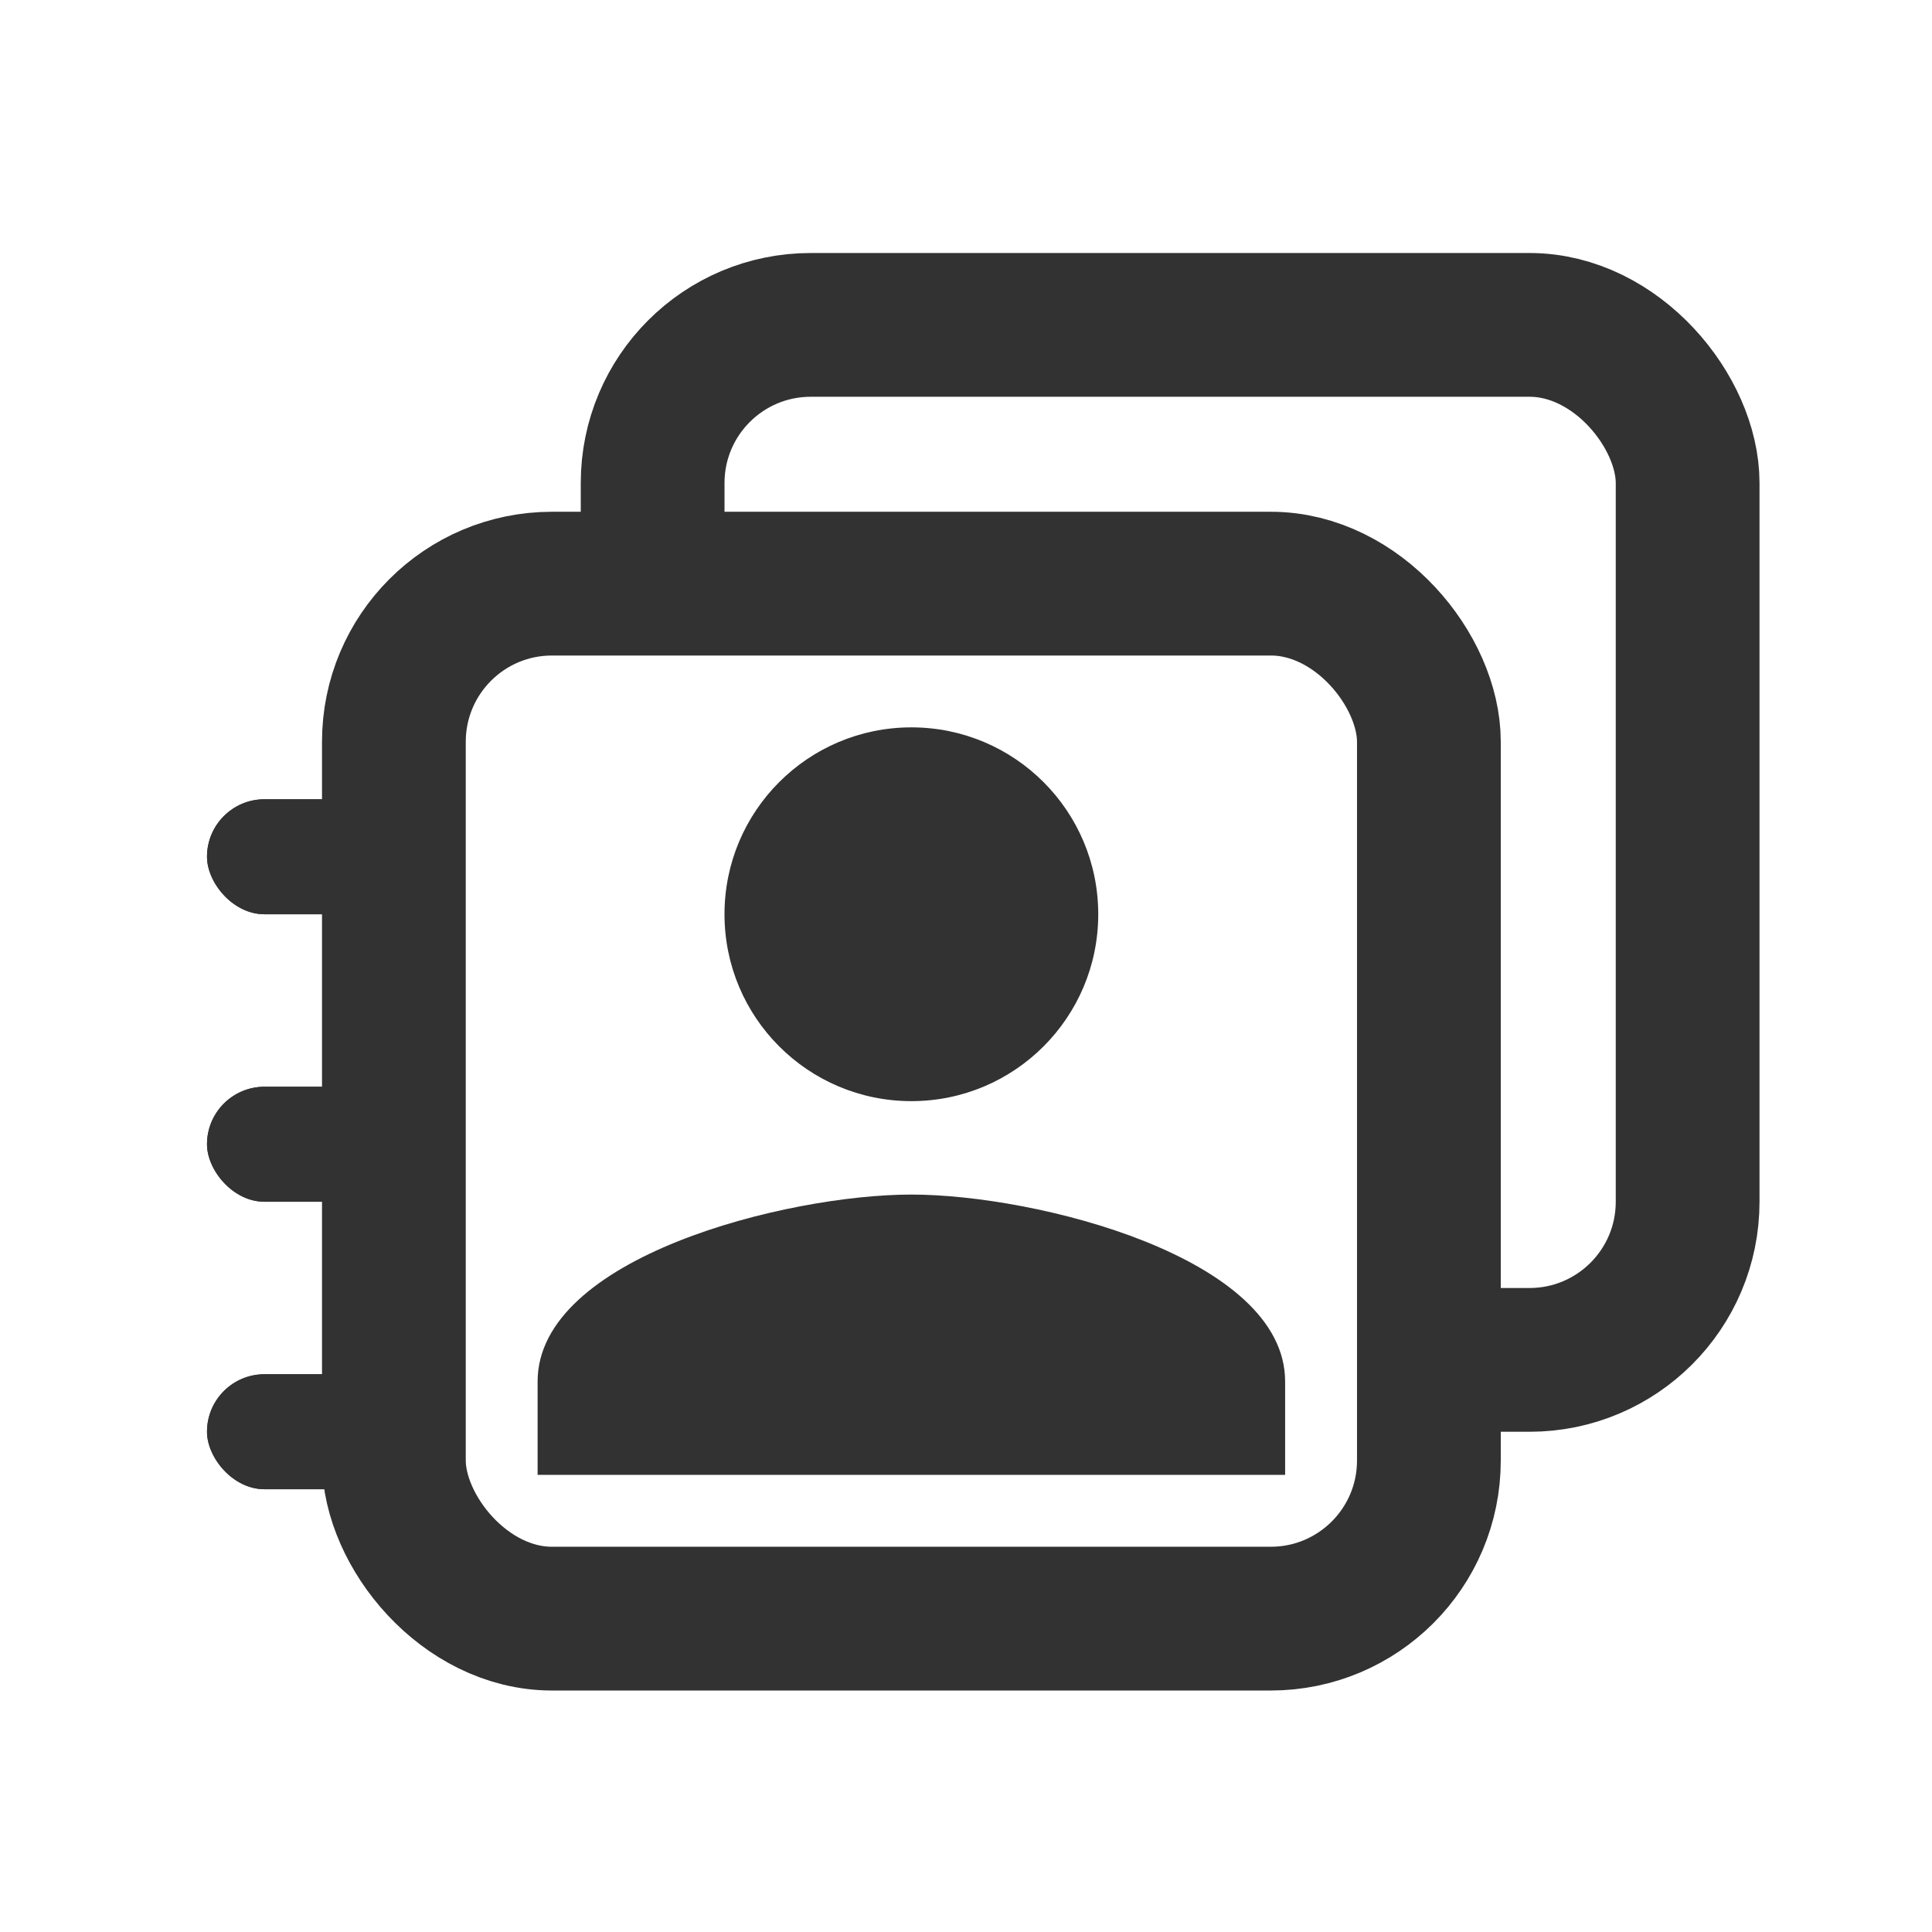
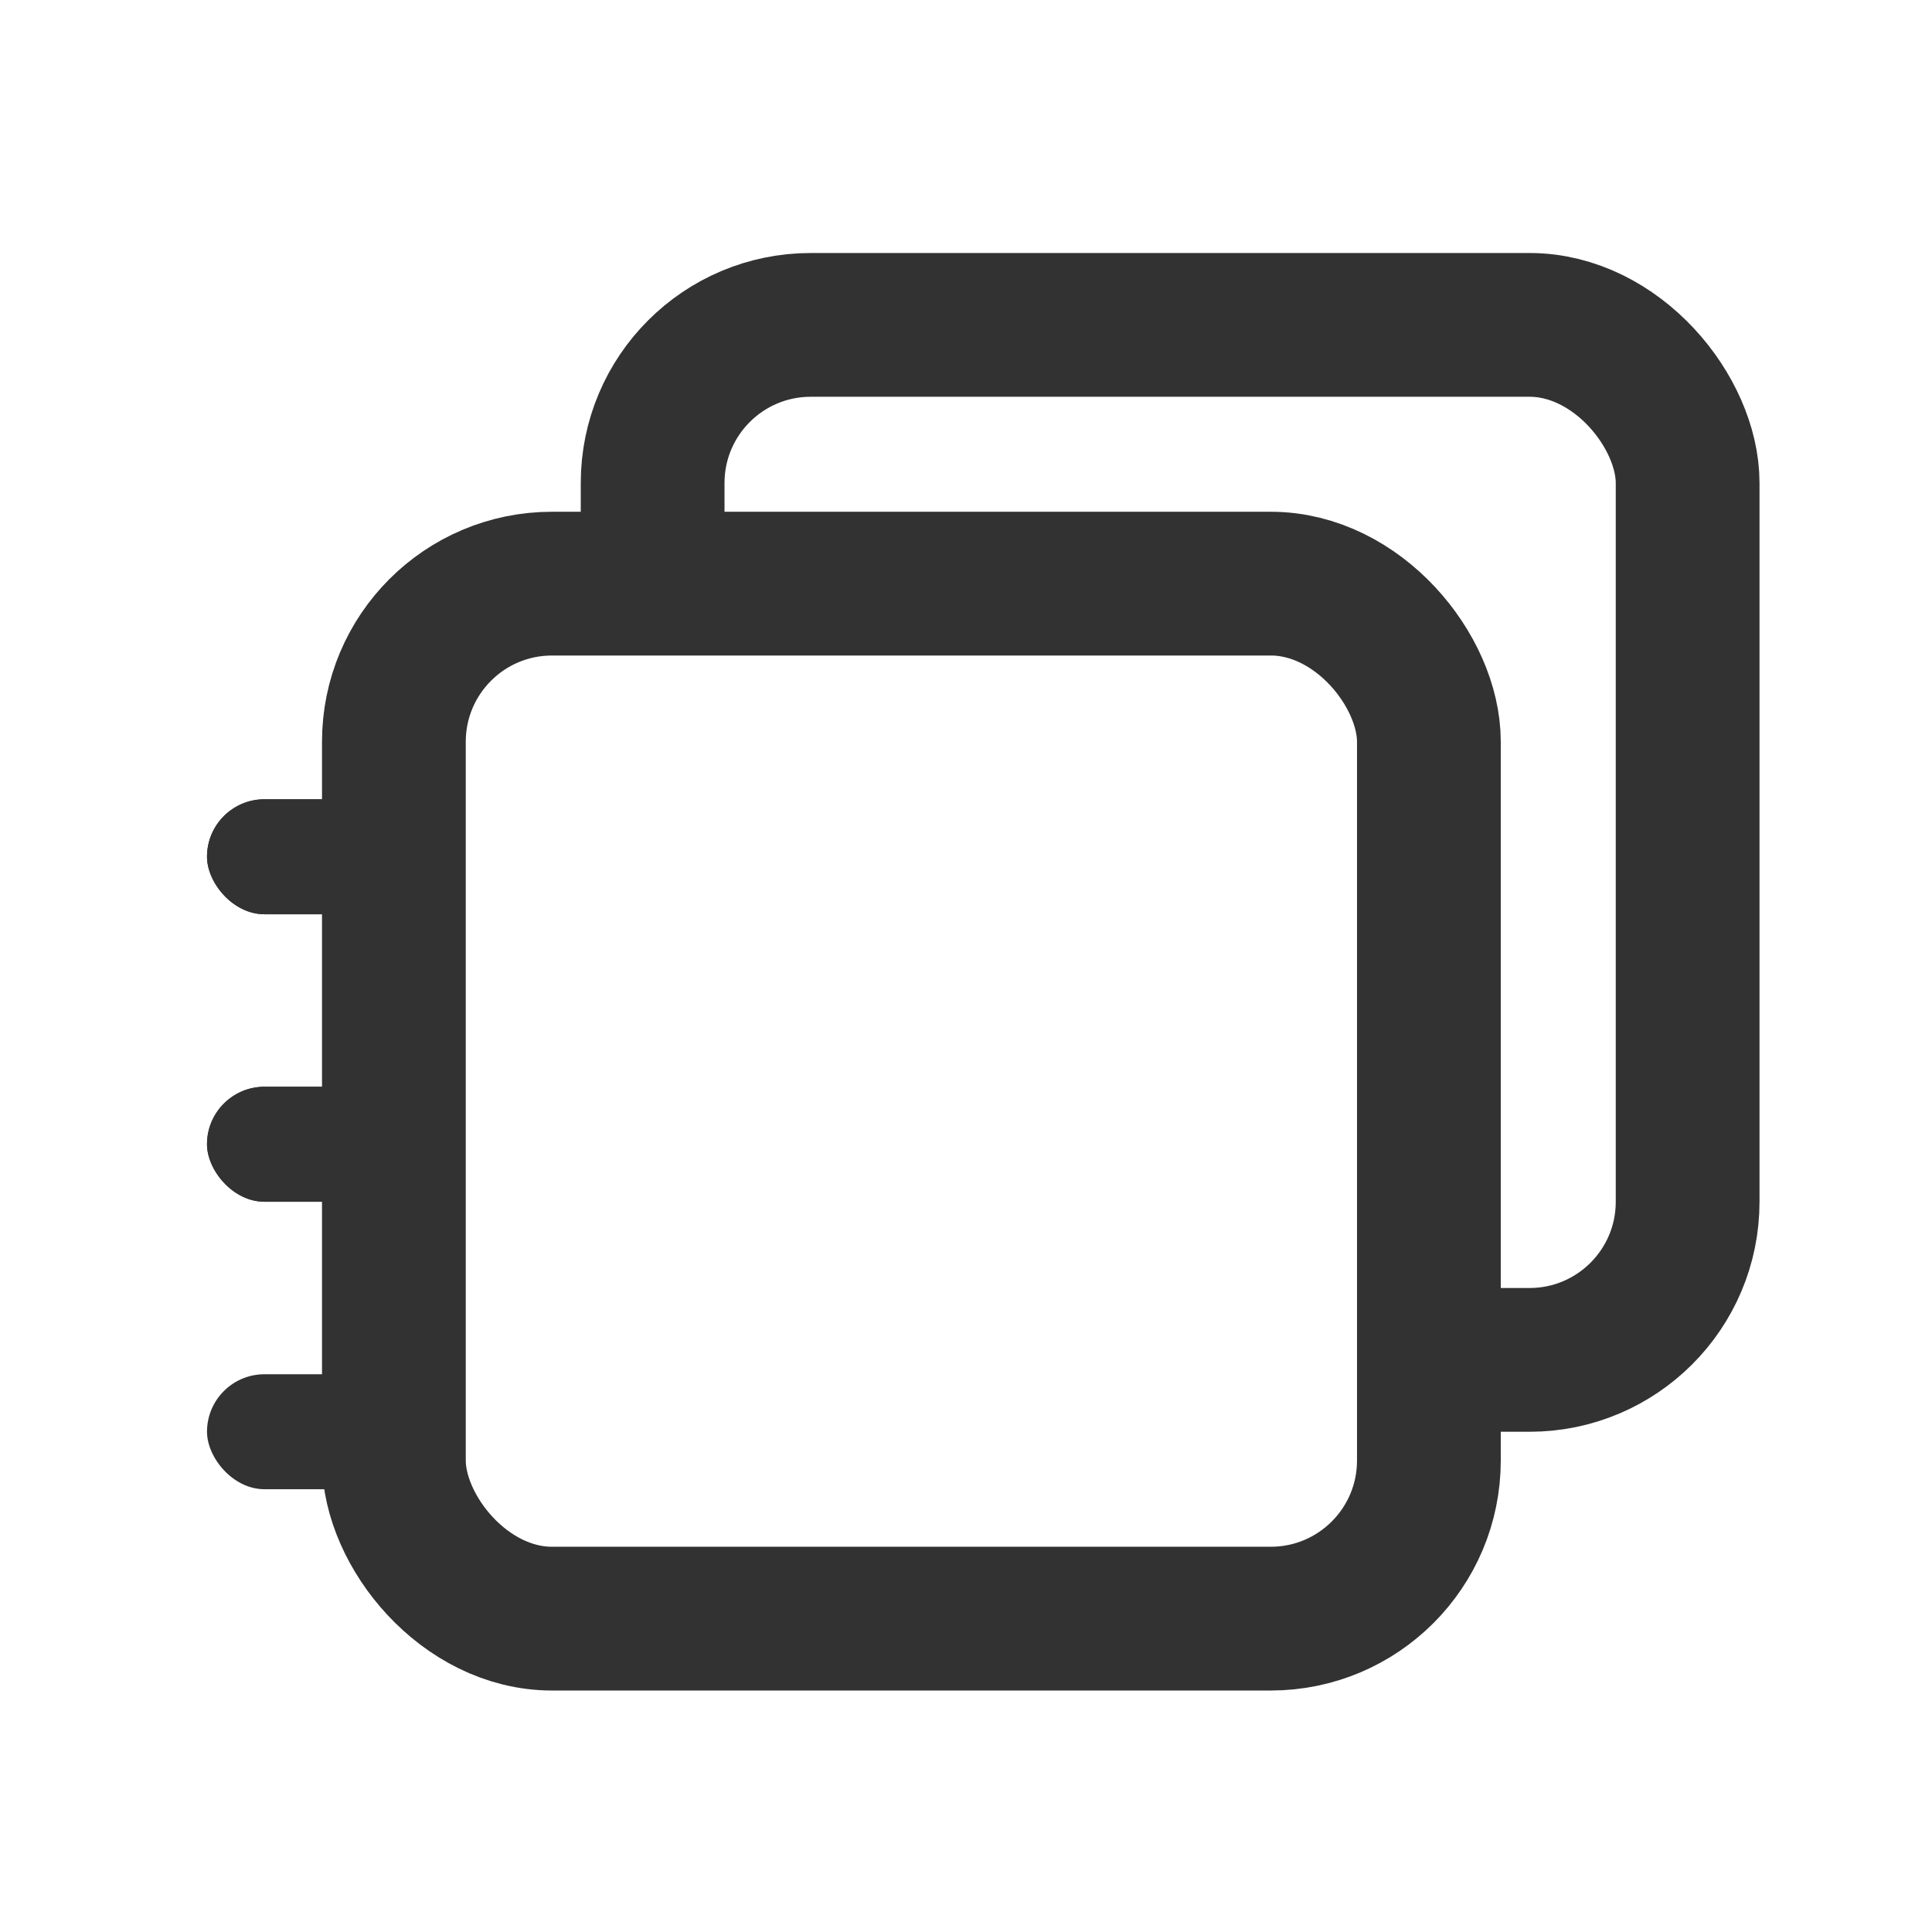
<svg xmlns="http://www.w3.org/2000/svg" width="56" height="56" viewBox="0 0 56 56" fill="none">
-   <rect width="56" height="56" fill="white" />
  <rect x="18.917" y="9.417" width="30" height="30" rx="4.583" stroke="#323232" stroke-width="4.167" />
  <rect x="11.417" y="16.917" width="30" height="30" rx="4.583" fill="white" stroke="#323232" stroke-width="4.167" />
  <g clip-path="url(#clip0_2050_781)">
-     <path d="M26.417 31.917C29.409 31.917 31.833 29.493 31.833 26.5C31.833 23.507 29.409 21.083 26.417 21.083C23.424 21.083 21 23.507 21 26.5C21 29.493 23.424 31.917 26.417 31.917ZM26.417 34.625C22.801 34.625 15.583 36.44 15.583 40.042V42.75H37.25V40.042C37.25 36.44 30.032 34.625 26.417 34.625Z" fill="#323232" />
+     <path d="M26.417 31.917C29.409 31.917 31.833 29.493 31.833 26.5C31.833 23.507 29.409 21.083 26.417 21.083C23.424 21.083 21 23.507 21 26.5C21 29.493 23.424 31.917 26.417 31.917ZM26.417 34.625C22.801 34.625 15.583 36.44 15.583 40.042V42.75H37.25V40.042C37.25 36.44 30.032 34.625 26.417 34.625" fill="#323232" />
  </g>
  <rect x="6" y="31.5" width="5.833" height="3.333" rx="1.667" fill="#323232" />
  <rect x="6" y="31.5" width="5.833" height="3.333" rx="1.667" fill="#323232" />
-   <rect x="6" y="39.833" width="5.833" height="3.333" rx="1.667" fill="#323232" />
  <rect x="6" y="39.833" width="5.833" height="3.333" rx="1.667" fill="#323232" />
  <rect x="6" y="23.167" width="5.833" height="3.333" rx="1.667" fill="#323232" />
  <rect x="6" y="23.167" width="5.833" height="3.333" rx="1.667" fill="#323232" />
  <defs>
    <clipPath id="clip0_2050_781">
-       <rect width="32.5" height="32.5" fill="white" transform="translate(10.167 15.667)" />
-     </clipPath>
+       </clipPath>
  </defs>
</svg>